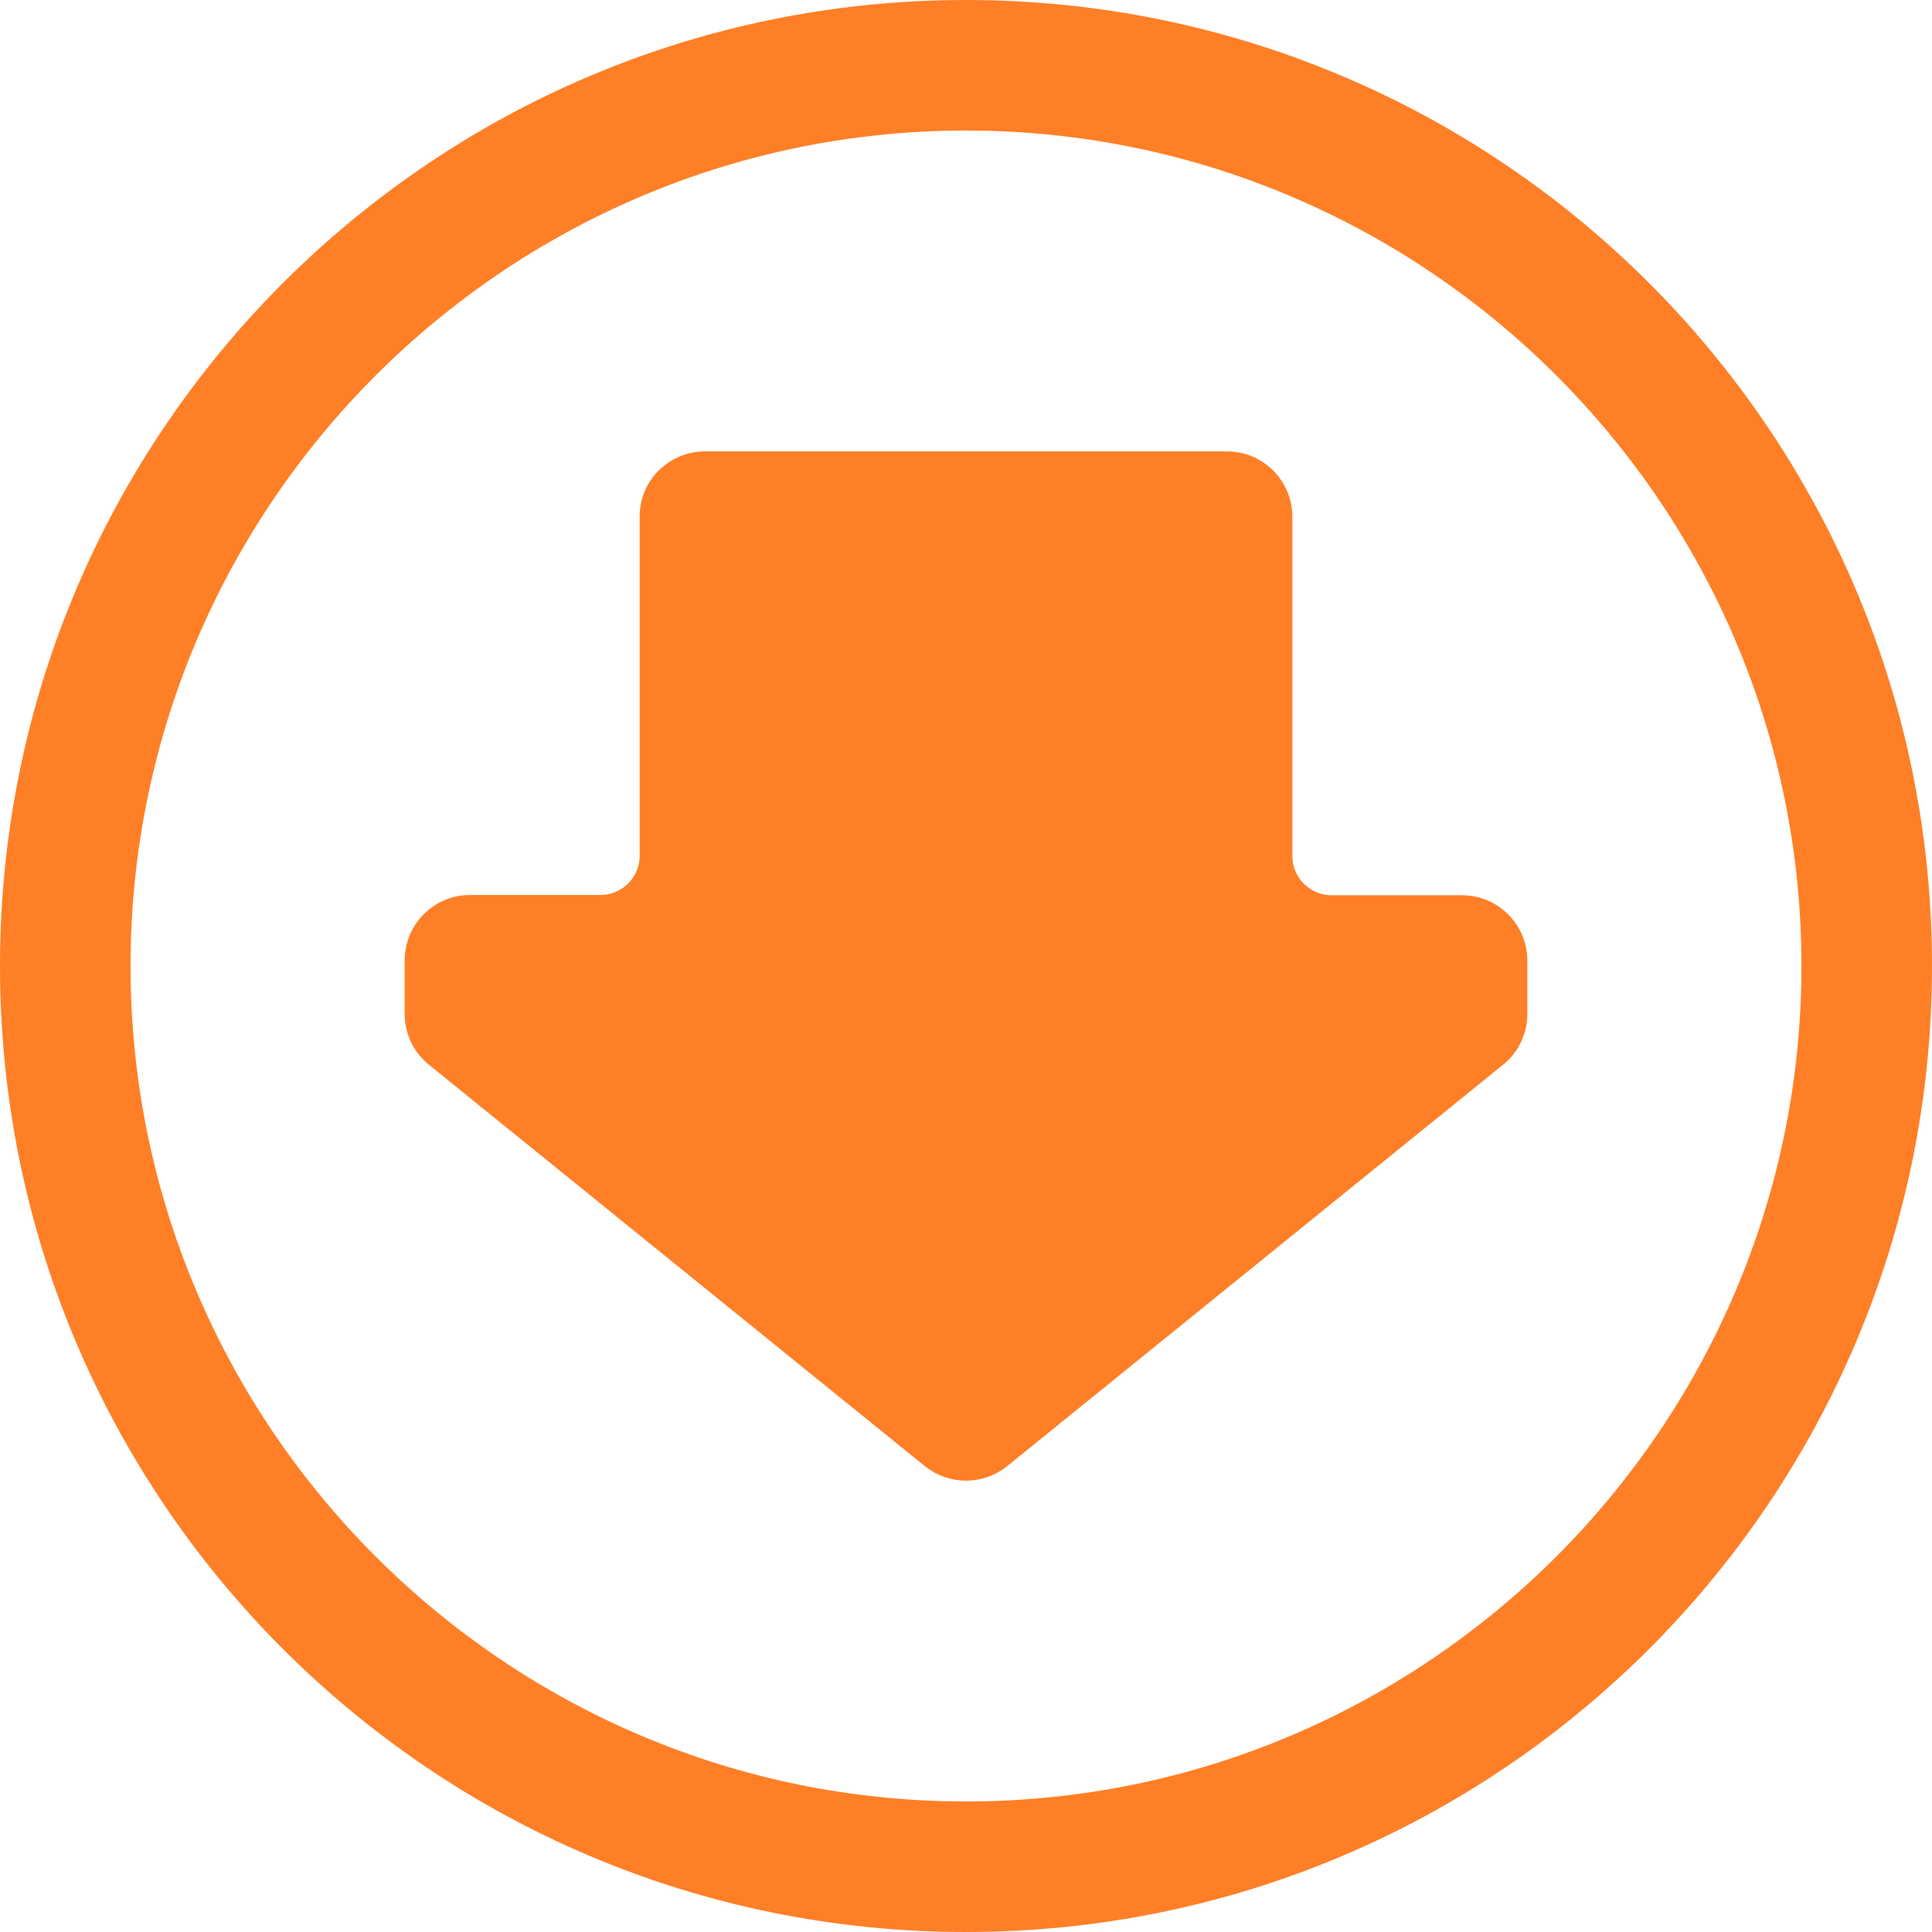
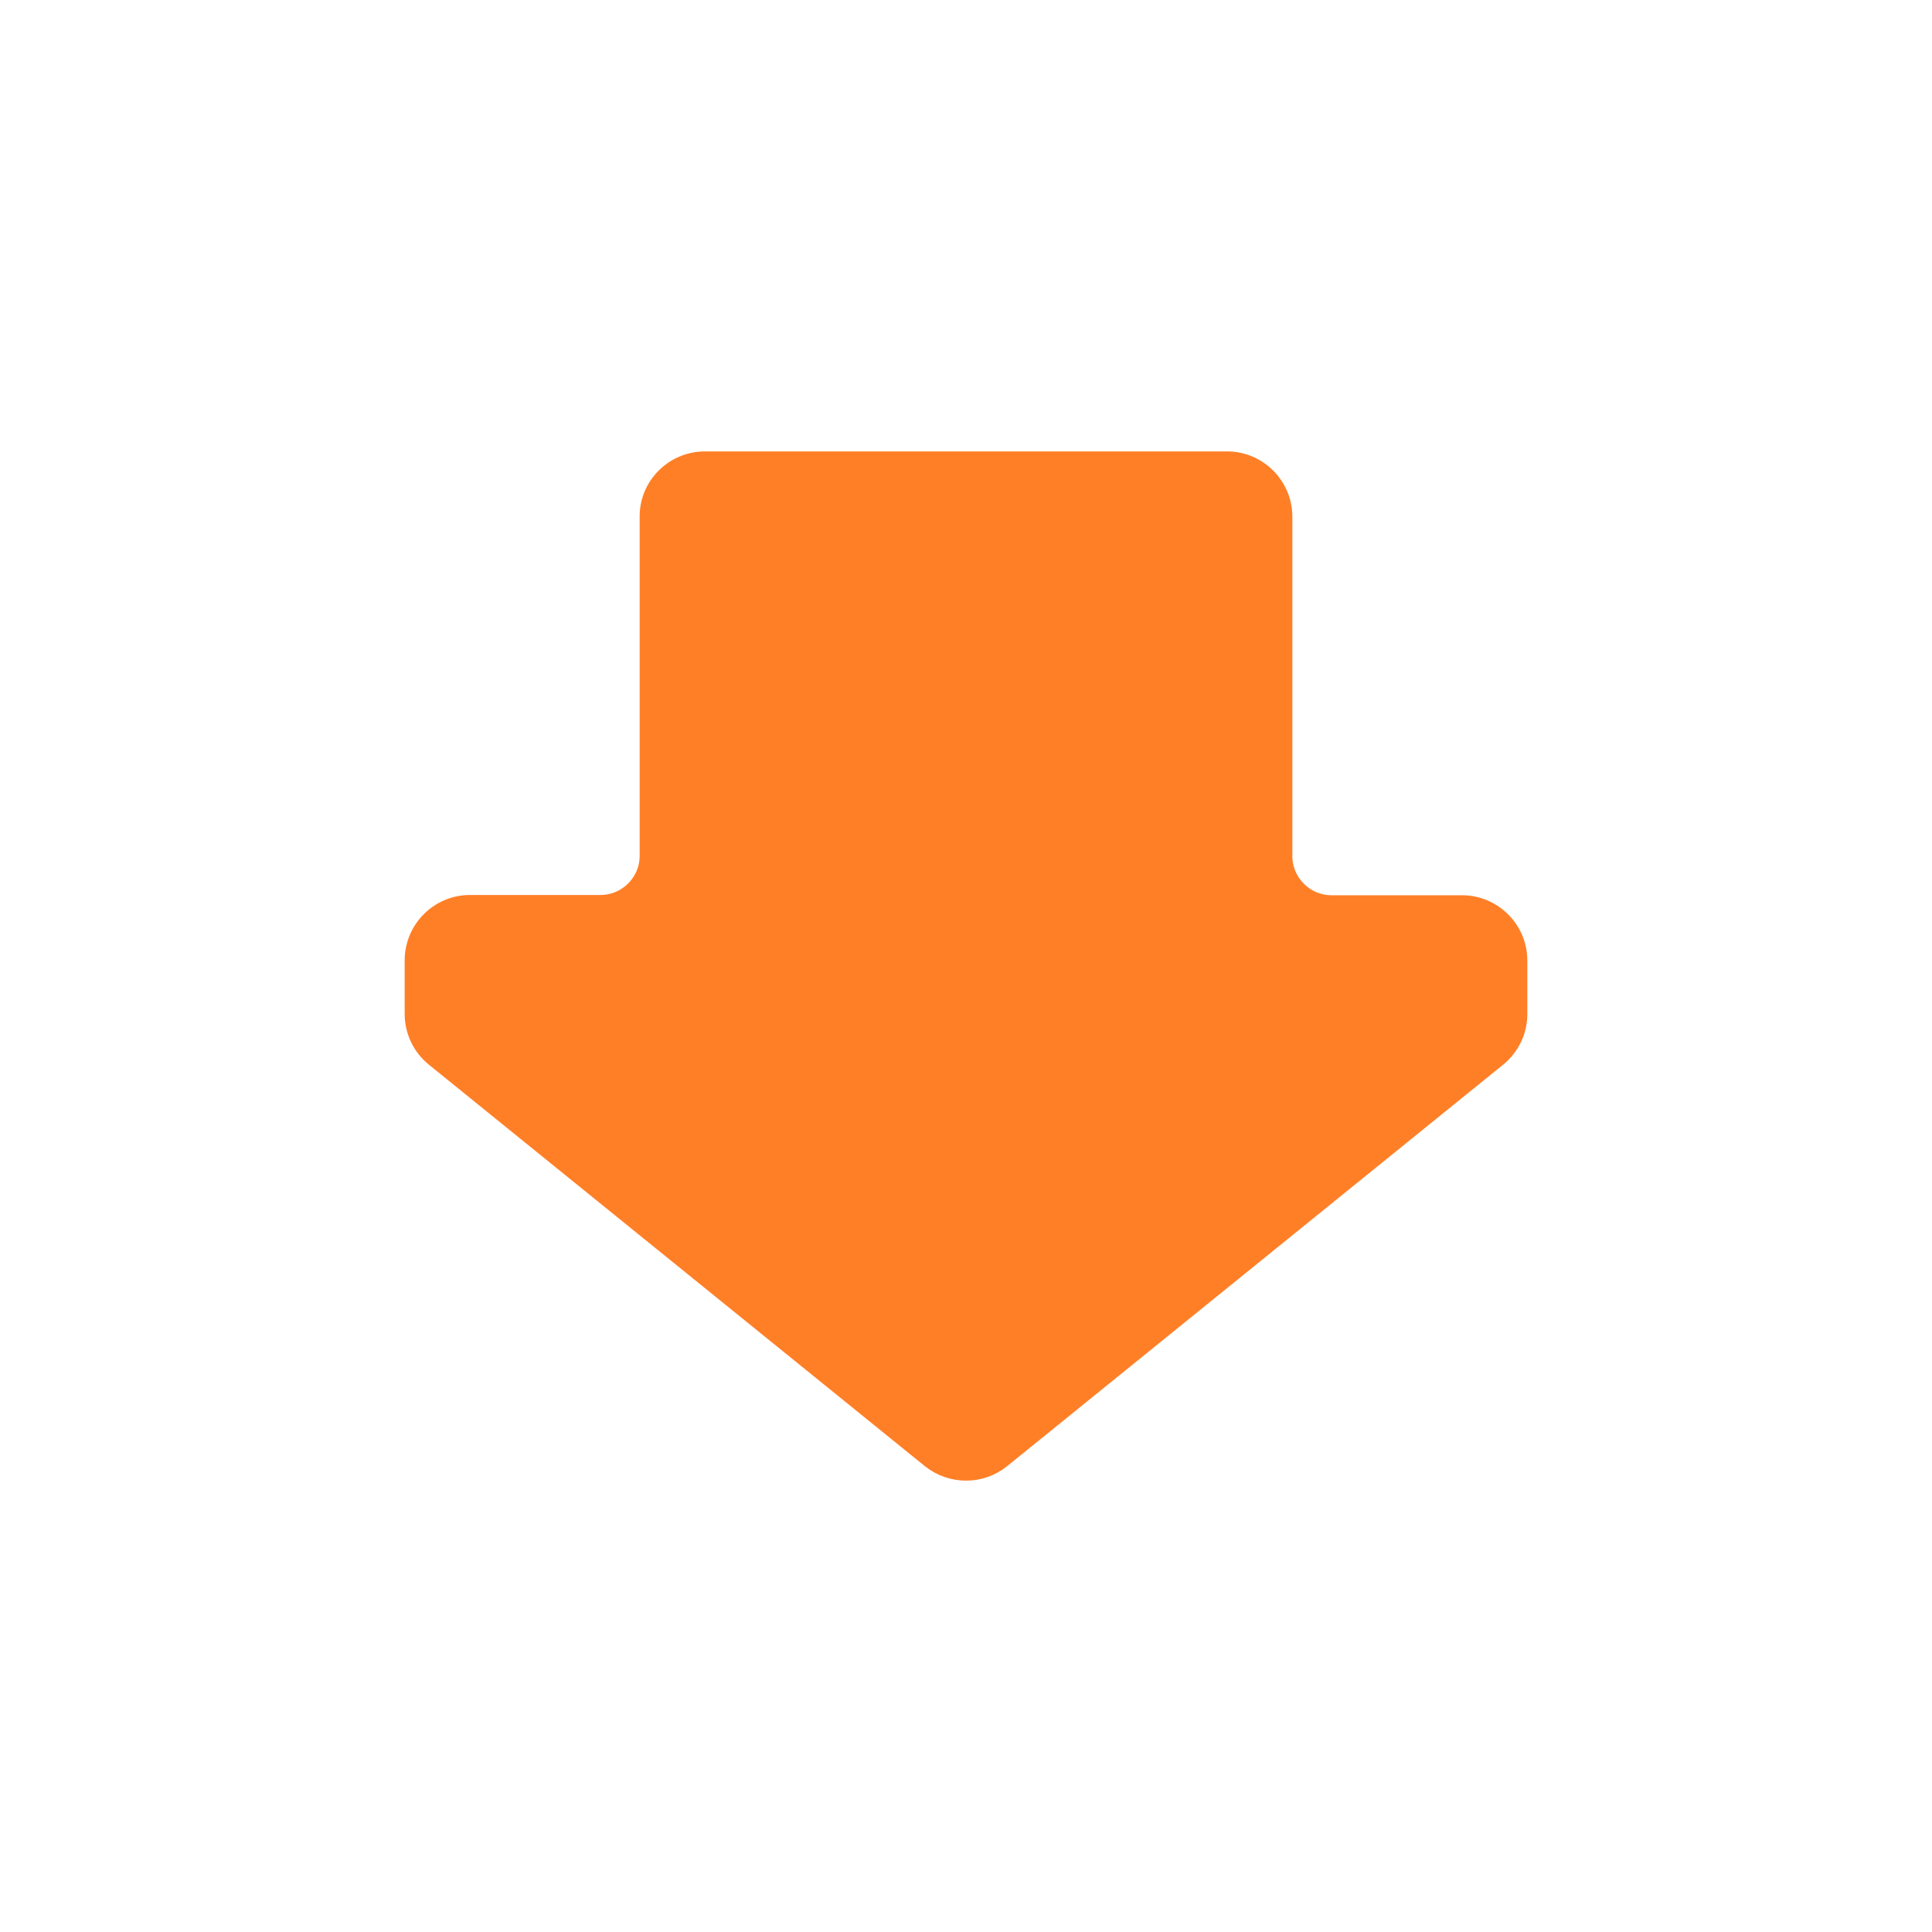
<svg xmlns="http://www.w3.org/2000/svg" version="1.1" id="Layer_1" x="0px" y="0px" viewBox="0 0 74 74" style="enable-background:new 0 0 74 74;" xml:space="preserve">
  <style type="text/css">
	.st0{fill:#FF7F27;stroke:#FF7F27;stroke-miterlimit:10;}
	.st1{fill:#FF7F27;}
</style>
  <path class="st0" d="M27,17.79h20c1.1,0,2,0.9,2,2v13c0,1.1,0.9,2,2,2h5c1.1,0,2,0.9,2,2v2.05c0,0.6-0.27,1.17-0.74,1.55l-19,15.38  c-0.73,0.59-1.78,0.59-2.52,0l-19-15.38C16.27,40.01,16,39.44,16,38.83v-2.05c0-1.1,0.9-2,2-2h5c1.1,0,2-0.9,2-2v-13  C25,18.68,25.9,17.79,27,17.79z" />
  <g>
-     <path class="st1" d="M37,5c17.64,0,32,14.36,32,32S54.64,69,37,69S5,54.64,5,37S19.36,5,37,5 M37,0C16.57,0,0,16.57,0,37   s16.57,37,37,37s37-16.57,37-37S57.43,0,37,0L37,0z" />
-   </g>
+     </g>
</svg>